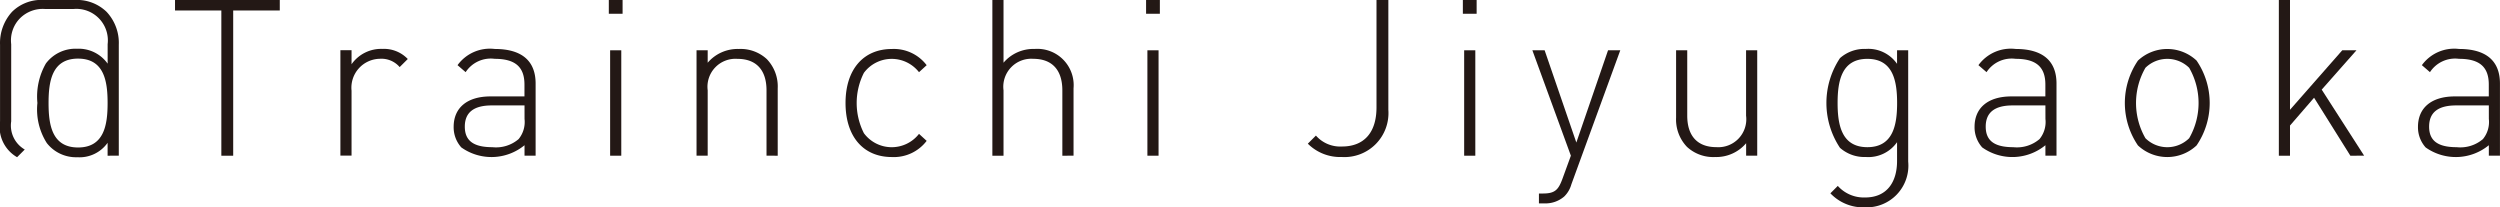
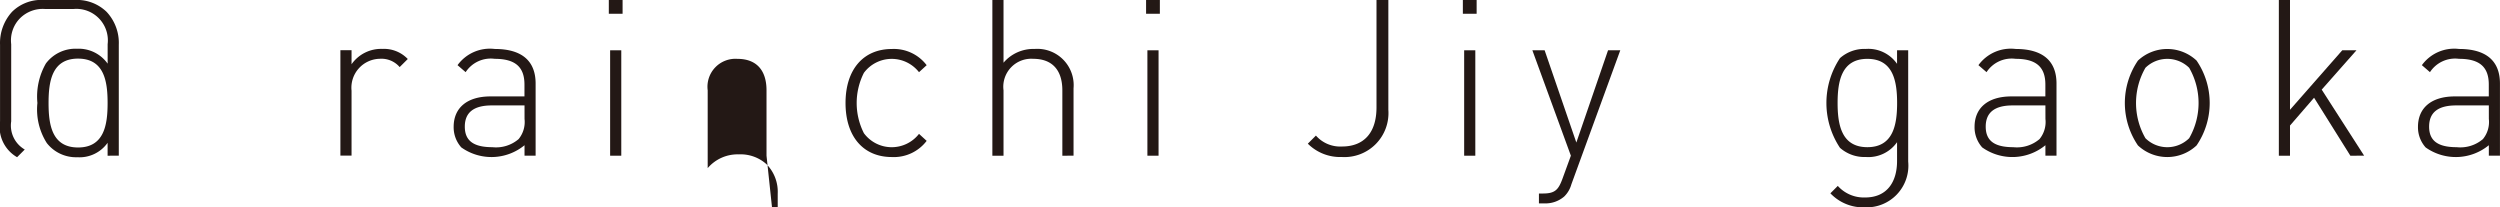
<svg xmlns="http://www.w3.org/2000/svg" width="168.796" height="14">
  <g id="Group_244" data-name="Group 244" transform="translate(-844.866 -9113.937)">
    <path id="Path_967" data-name="Path 967" d="M852.131,9124.45v-.871a2.323,2.323,0,0,1-2.053.974,2.5,2.5,0,0,1-2.052-.958,4.216,4.216,0,0,1-.634-2.705,4.48,4.48,0,0,1,.575-2.67,2.5,2.5,0,0,1,2.1-.992,2.4,2.4,0,0,1,2.067,1.007v-1.314a2.128,2.128,0,0,0-2.289-2.378h-1.949a2.17,2.17,0,0,0-1.669.618,2.126,2.126,0,0,0-.605,1.76v5.212a1.871,1.871,0,0,0,.915,1.9l-.517.518a2.358,2.358,0,0,1-1.151-2.421v-5.167a3.126,3.126,0,0,1,.812-2.23,2.8,2.8,0,0,1,2.082-.8h2.214a2.881,2.881,0,0,1,2.082.8,3.069,3.069,0,0,1,.828,2.23v7.485Zm-1.993-6.556c-1.773,0-1.993,1.548-1.993,3s.221,3,1.993,3,1.993-1.551,1.993-3S851.91,9117.895,850.138,9117.895Z" transform="translate(0)" fill="#231815" />
-     <path id="Path_968" data-name="Path 968" d="M864.668,9114.645v9.806h-.8v-9.806H860.74v-.708h7.073v.708Z" transform="translate(-4.057)" fill="#231815" />
    <path id="Path_969" data-name="Path 969" d="M879.743,9119.6a1.624,1.624,0,0,0-1.343-.56,1.954,1.954,0,0,0-1.906,2.153v4.385h-.753v-7.116h.753v.947a2.435,2.435,0,0,1,2.082-1.036,2.22,2.22,0,0,1,1.714.682Z" transform="translate(-7.892 -1.134)" fill="#231815" />
    <path id="Path_970" data-name="Path 970" d="M890.8,9125.583v-.707a3.516,3.516,0,0,1-4.268.148,2.038,2.038,0,0,1-.517-1.387c0-1.3.93-2.056,2.481-2.056h2.3v-.8c0-1.135-.561-1.738-2.008-1.738a2.026,2.026,0,0,0-1.964.9l-.547-.472a2.7,2.7,0,0,1,2.51-1.094c1.876,0,2.762.844,2.762,2.335v4.87Zm0-3.394h-2.215c-1.226,0-1.817.486-1.817,1.431s.577,1.389,1.861,1.389a2.345,2.345,0,0,0,1.772-.547,1.817,1.817,0,0,0,.4-1.358Z" transform="translate(-10.519 -1.134)" fill="#231815" />
    <path id="Path_971" data-name="Path 971" d="M900.087,9114.866v-.93h.93v.93Zm.089,9.584v-7.117h.753v7.117Z" transform="translate(-14.115)" fill="#231815" />
-     <path id="Path_972" data-name="Path 972" d="M912.769,9125.583v-4.415c0-1.369-.694-2.123-1.964-2.123a1.888,1.888,0,0,0-2.008,2.123v4.415h-.753v-7.116h.753v.84a2.649,2.649,0,0,1,2.1-.929,2.606,2.606,0,0,1,1.89.682,2.661,2.661,0,0,1,.738,1.978v4.546Z" transform="translate(-16.149 -1.134)" fill="#231815" />
+     <path id="Path_972" data-name="Path 972" d="M912.769,9125.583v-4.415c0-1.369-.694-2.123-1.964-2.123a1.888,1.888,0,0,0-2.008,2.123v4.415h-.753h.753v.84a2.649,2.649,0,0,1,2.1-.929,2.606,2.606,0,0,1,1.89.682,2.661,2.661,0,0,1,.738,1.978v4.546Z" transform="translate(-16.149 -1.134)" fill="#231815" />
    <path id="Path_973" data-name="Path 973" d="M924.688,9125.674c-1.935,0-3.13-1.39-3.13-3.649s1.2-3.646,3.13-3.646a2.783,2.783,0,0,1,2.348,1.094l-.517.472a2.34,2.34,0,0,0-3.721.045,4.5,4.5,0,0,0,0,4.074,2.336,2.336,0,0,0,3.721.045l.517.473A2.783,2.783,0,0,1,924.688,9125.674Z" transform="translate(-19.603 -1.134)" fill="#231815" />
    <path id="Path_974" data-name="Path 974" d="M939.6,9124.45v-4.414c0-1.375-.694-2.128-1.964-2.128a1.89,1.89,0,0,0-2.008,2.128v4.414h-.753v-10.514h.753v4.236a2.644,2.644,0,0,1,2.1-.93,2.452,2.452,0,0,1,2.628,2.659v4.548Z" transform="translate(-23.006)" fill="#231815" />
    <path id="Path_975" data-name="Path 975" d="M948.819,9114.866v-.93h.93v.93Zm.089,9.584v-7.117h.753v7.117Z" transform="translate(-26.571)" fill="#231815" />
    <path id="Path_976" data-name="Path 976" d="M965.787,9124.538a3.092,3.092,0,0,1-2.3-.9l.547-.547a2.179,2.179,0,0,0,1.757.738c1.507,0,2.333-.957,2.333-2.642v-7.25h.8v7.413A2.969,2.969,0,0,1,965.787,9124.538Z" transform="translate(-30.319)" fill="#231815" />
    <path id="Path_977" data-name="Path 977" d="M977.551,9114.866v-.93h.93v.93Zm.088,9.584v-7.117h.753v7.117Z" transform="translate(-33.915)" fill="#231815" />
    <path id="Path_978" data-name="Path 978" d="M986.49,9127.553a1.828,1.828,0,0,1-.487.824,1.938,1.938,0,0,1-1.344.46H984.3v-.667h.281c.812,0,1.034-.263,1.3-.973l.576-1.58-2.6-7.117h.828l2.141,6.23,2.141-6.23h.826Z" transform="translate(-35.528 -1.168)" fill="#231815" />
-     <path id="Path_979" data-name="Path 979" d="M1001.622,9125.617v-.842a2.645,2.645,0,0,1-2.1.932,2.613,2.613,0,0,1-1.89-.682,2.668,2.668,0,0,1-.739-1.977V9118.5h.753v4.415c0,1.373.695,2.125,1.964,2.125a1.888,1.888,0,0,0,2.008-2.125V9118.5h.753v7.117Z" transform="translate(-38.86 -1.168)" fill="#231815" />
    <path id="Path_980" data-name="Path 980" d="M1013.143,9129.07a3.055,3.055,0,0,1-2.348-.947l.5-.5a2.361,2.361,0,0,0,1.845.781c1.491,0,2.156-1.063,2.156-2.462v-1.271a2.364,2.364,0,0,1-2.112,1,2.487,2.487,0,0,1-1.742-.62,5.462,5.462,0,0,1,0-6.055,2.483,2.483,0,0,1,1.742-.621,2.358,2.358,0,0,1,2.112,1.007v-.918h.752v7.517A2.816,2.816,0,0,1,1013.143,9129.07Zm.148-10.025c-1.743,0-2.009,1.506-2.009,2.979s.266,2.984,2.009,2.984,2.009-1.508,2.009-2.984S1015.033,9119.045,1013.29,9119.045Z" transform="translate(-42.344 -1.134)" fill="#231815" />
    <path id="Path_981" data-name="Path 981" d="M1028.747,9125.583v-.707a3.517,3.517,0,0,1-4.268.148,2.041,2.041,0,0,1-.516-1.387c0-1.3.93-2.056,2.481-2.056h2.3v-.8c0-1.135-.561-1.738-2.009-1.738a2.025,2.025,0,0,0-1.963.9l-.547-.472a2.7,2.7,0,0,1,2.51-1.094c1.876,0,2.761.844,2.761,2.335v4.87Zm0-3.394h-2.215c-1.225,0-1.816.486-1.816,1.431s.576,1.389,1.861,1.389a2.346,2.346,0,0,0,1.772-.547,1.821,1.821,0,0,0,.4-1.358Z" transform="translate(-45.778 -1.134)" fill="#231815" />
    <path id="Path_982" data-name="Path 982" d="M1042.438,9124.891a2.892,2.892,0,0,1-3.958,0,5.08,5.08,0,0,1,0-5.73,2.894,2.894,0,0,1,3.958,0,5.076,5.076,0,0,1,0,5.73Zm-.5-5.242a2.108,2.108,0,0,0-2.953,0,4.768,4.768,0,0,0,0,4.754,2.1,2.1,0,0,0,2.953,0,4.766,4.766,0,0,0,0-4.754Z" transform="translate(-49.263 -1.134)" fill="#231815" />
    <path id="Path_983" data-name="Path 983" d="M1056.392,9124.45l-2.451-3.915-1.625,1.878v2.037h-.753v-10.514h.753v7.413l3.529-4.017h.959l-2.347,2.656,2.865,4.461Z" transform="translate(-52.833)" fill="#231815" />
    <path id="Path_984" data-name="Path 984" d="M1068.967,9125.583v-.707a3.516,3.516,0,0,1-4.268.148,2.039,2.039,0,0,1-.516-1.387c0-1.3.93-2.056,2.481-2.056h2.3v-.8c0-1.135-.561-1.738-2.008-1.738a2.026,2.026,0,0,0-1.964.9l-.546-.472a2.7,2.7,0,0,1,2.51-1.094c1.876,0,2.762.844,2.762,2.335v4.87Zm0-3.394h-2.215c-1.226,0-1.817.486-1.817,1.431s.577,1.389,1.861,1.389a2.346,2.346,0,0,0,1.772-.547,1.817,1.817,0,0,0,.4-1.358Z" transform="translate(-56.059 -1.134)" fill="#231815" />
  </g>
</svg>